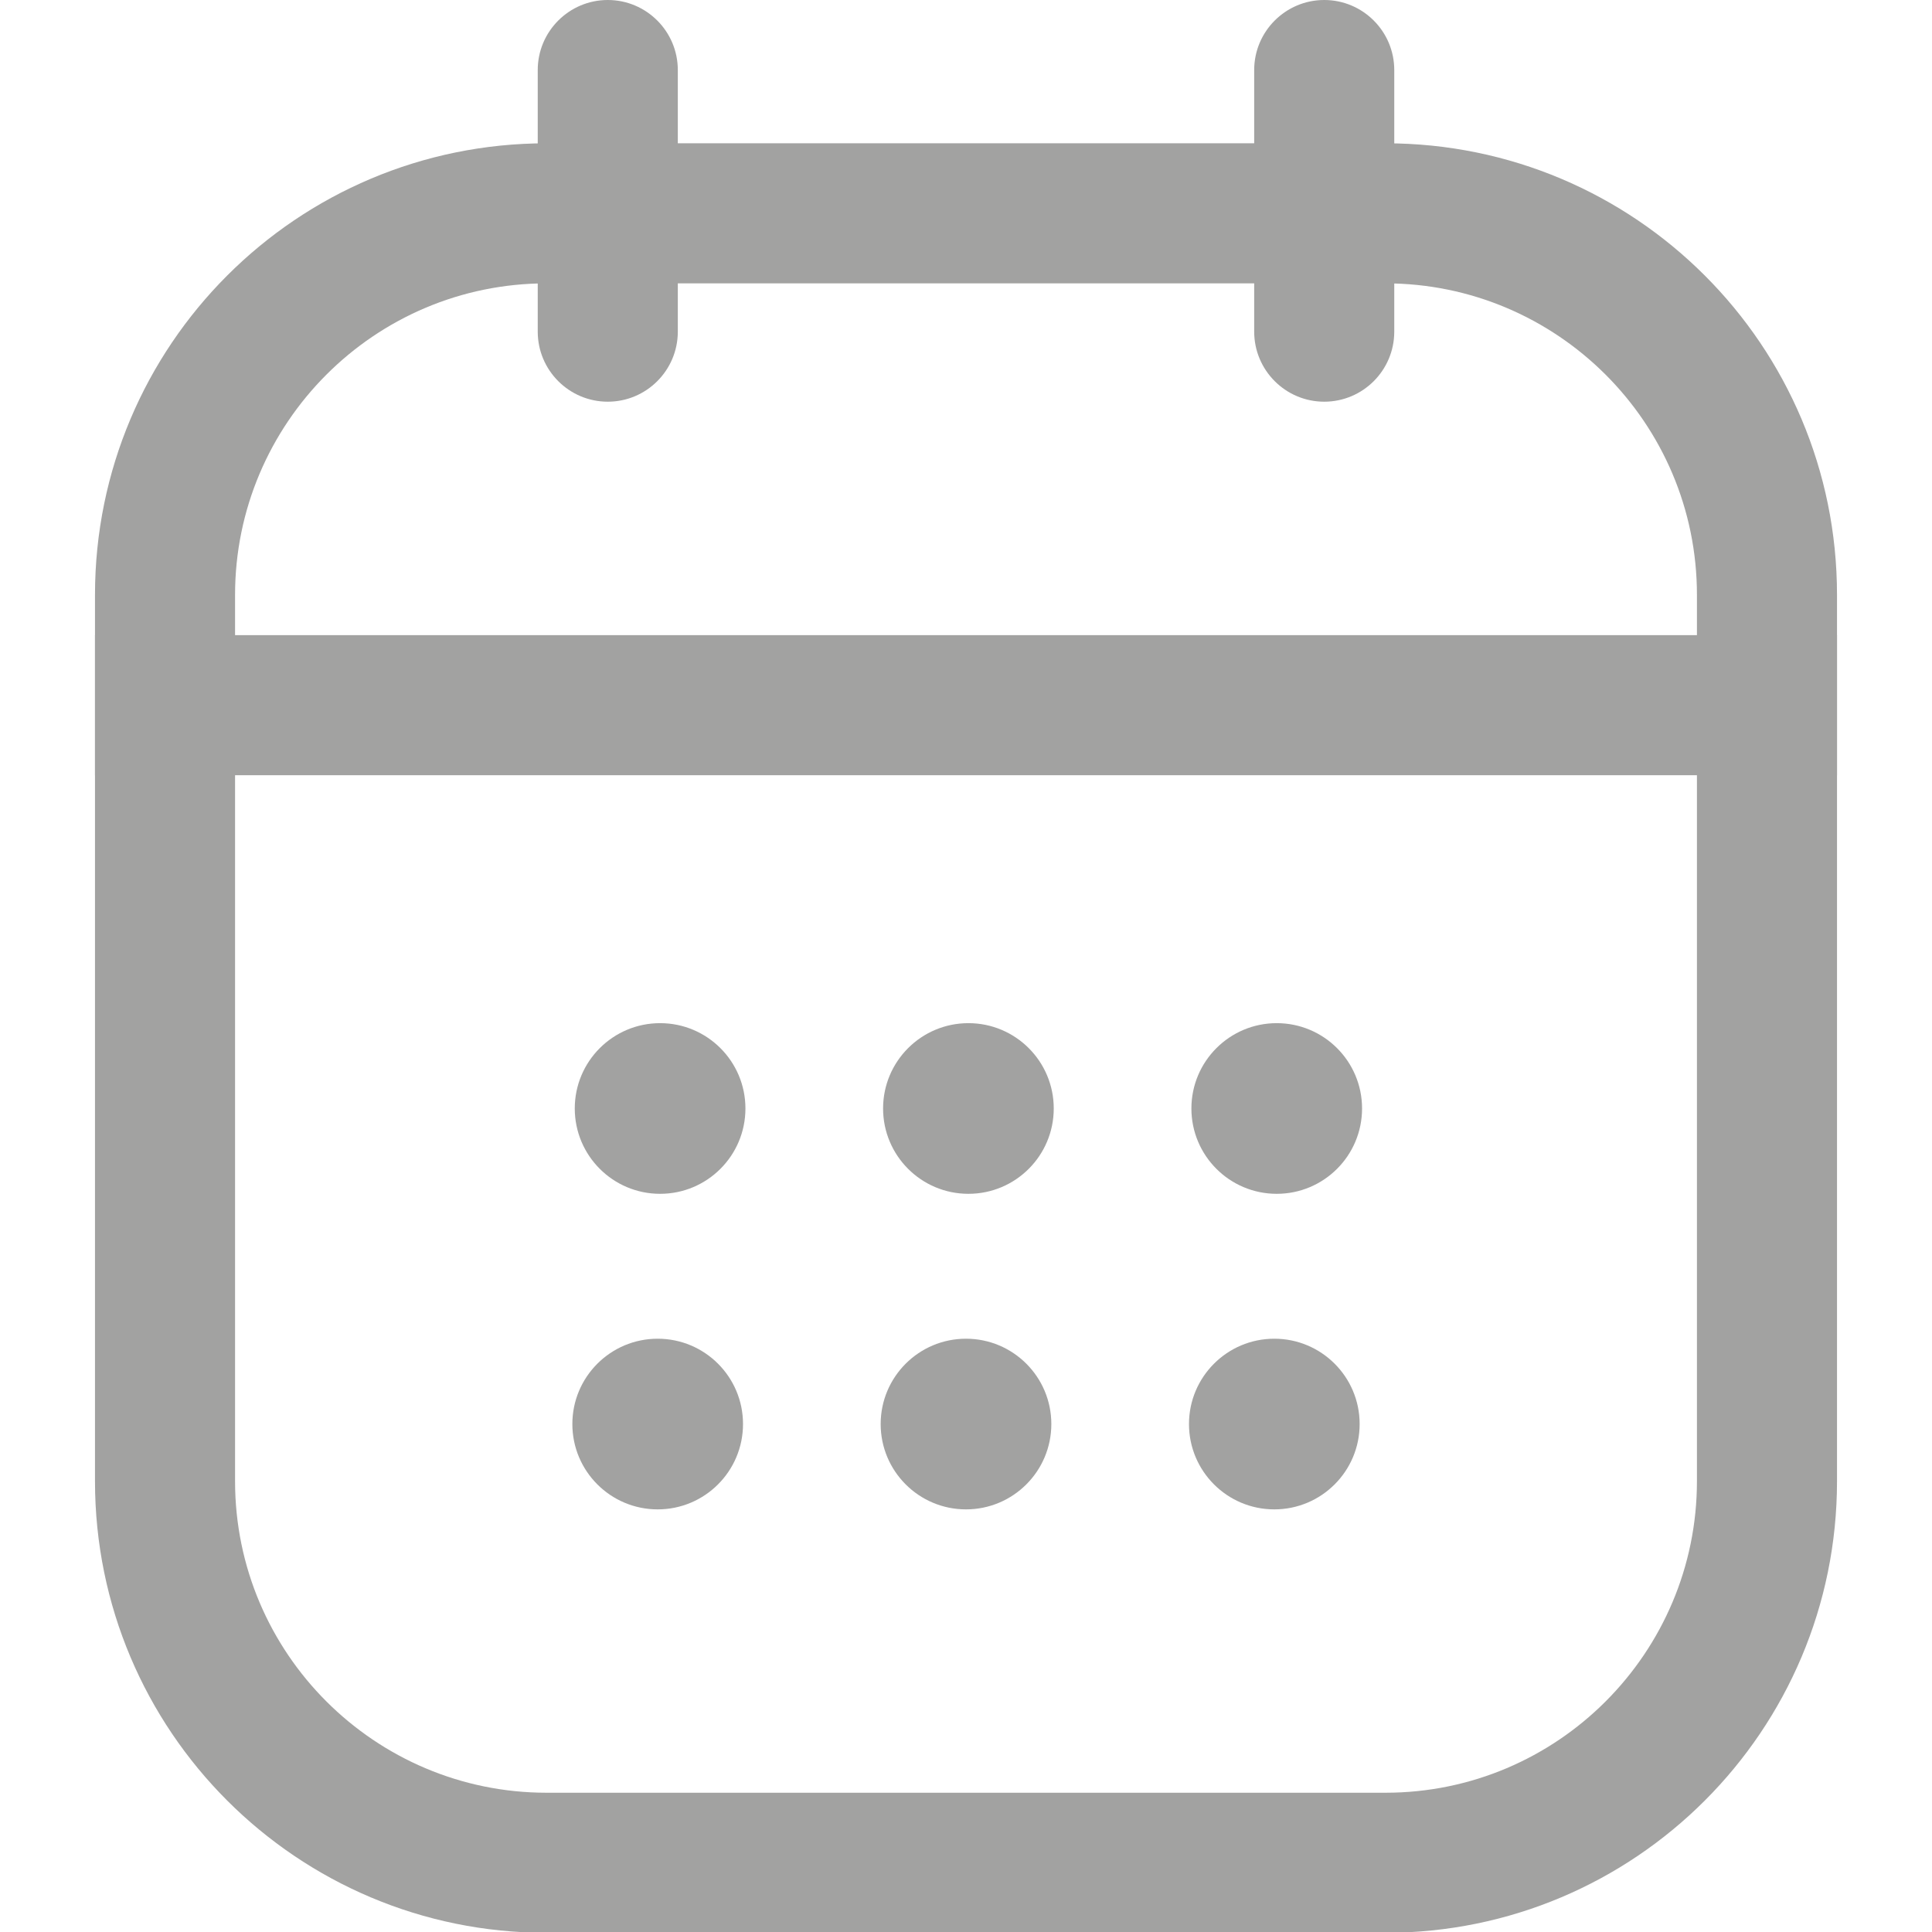
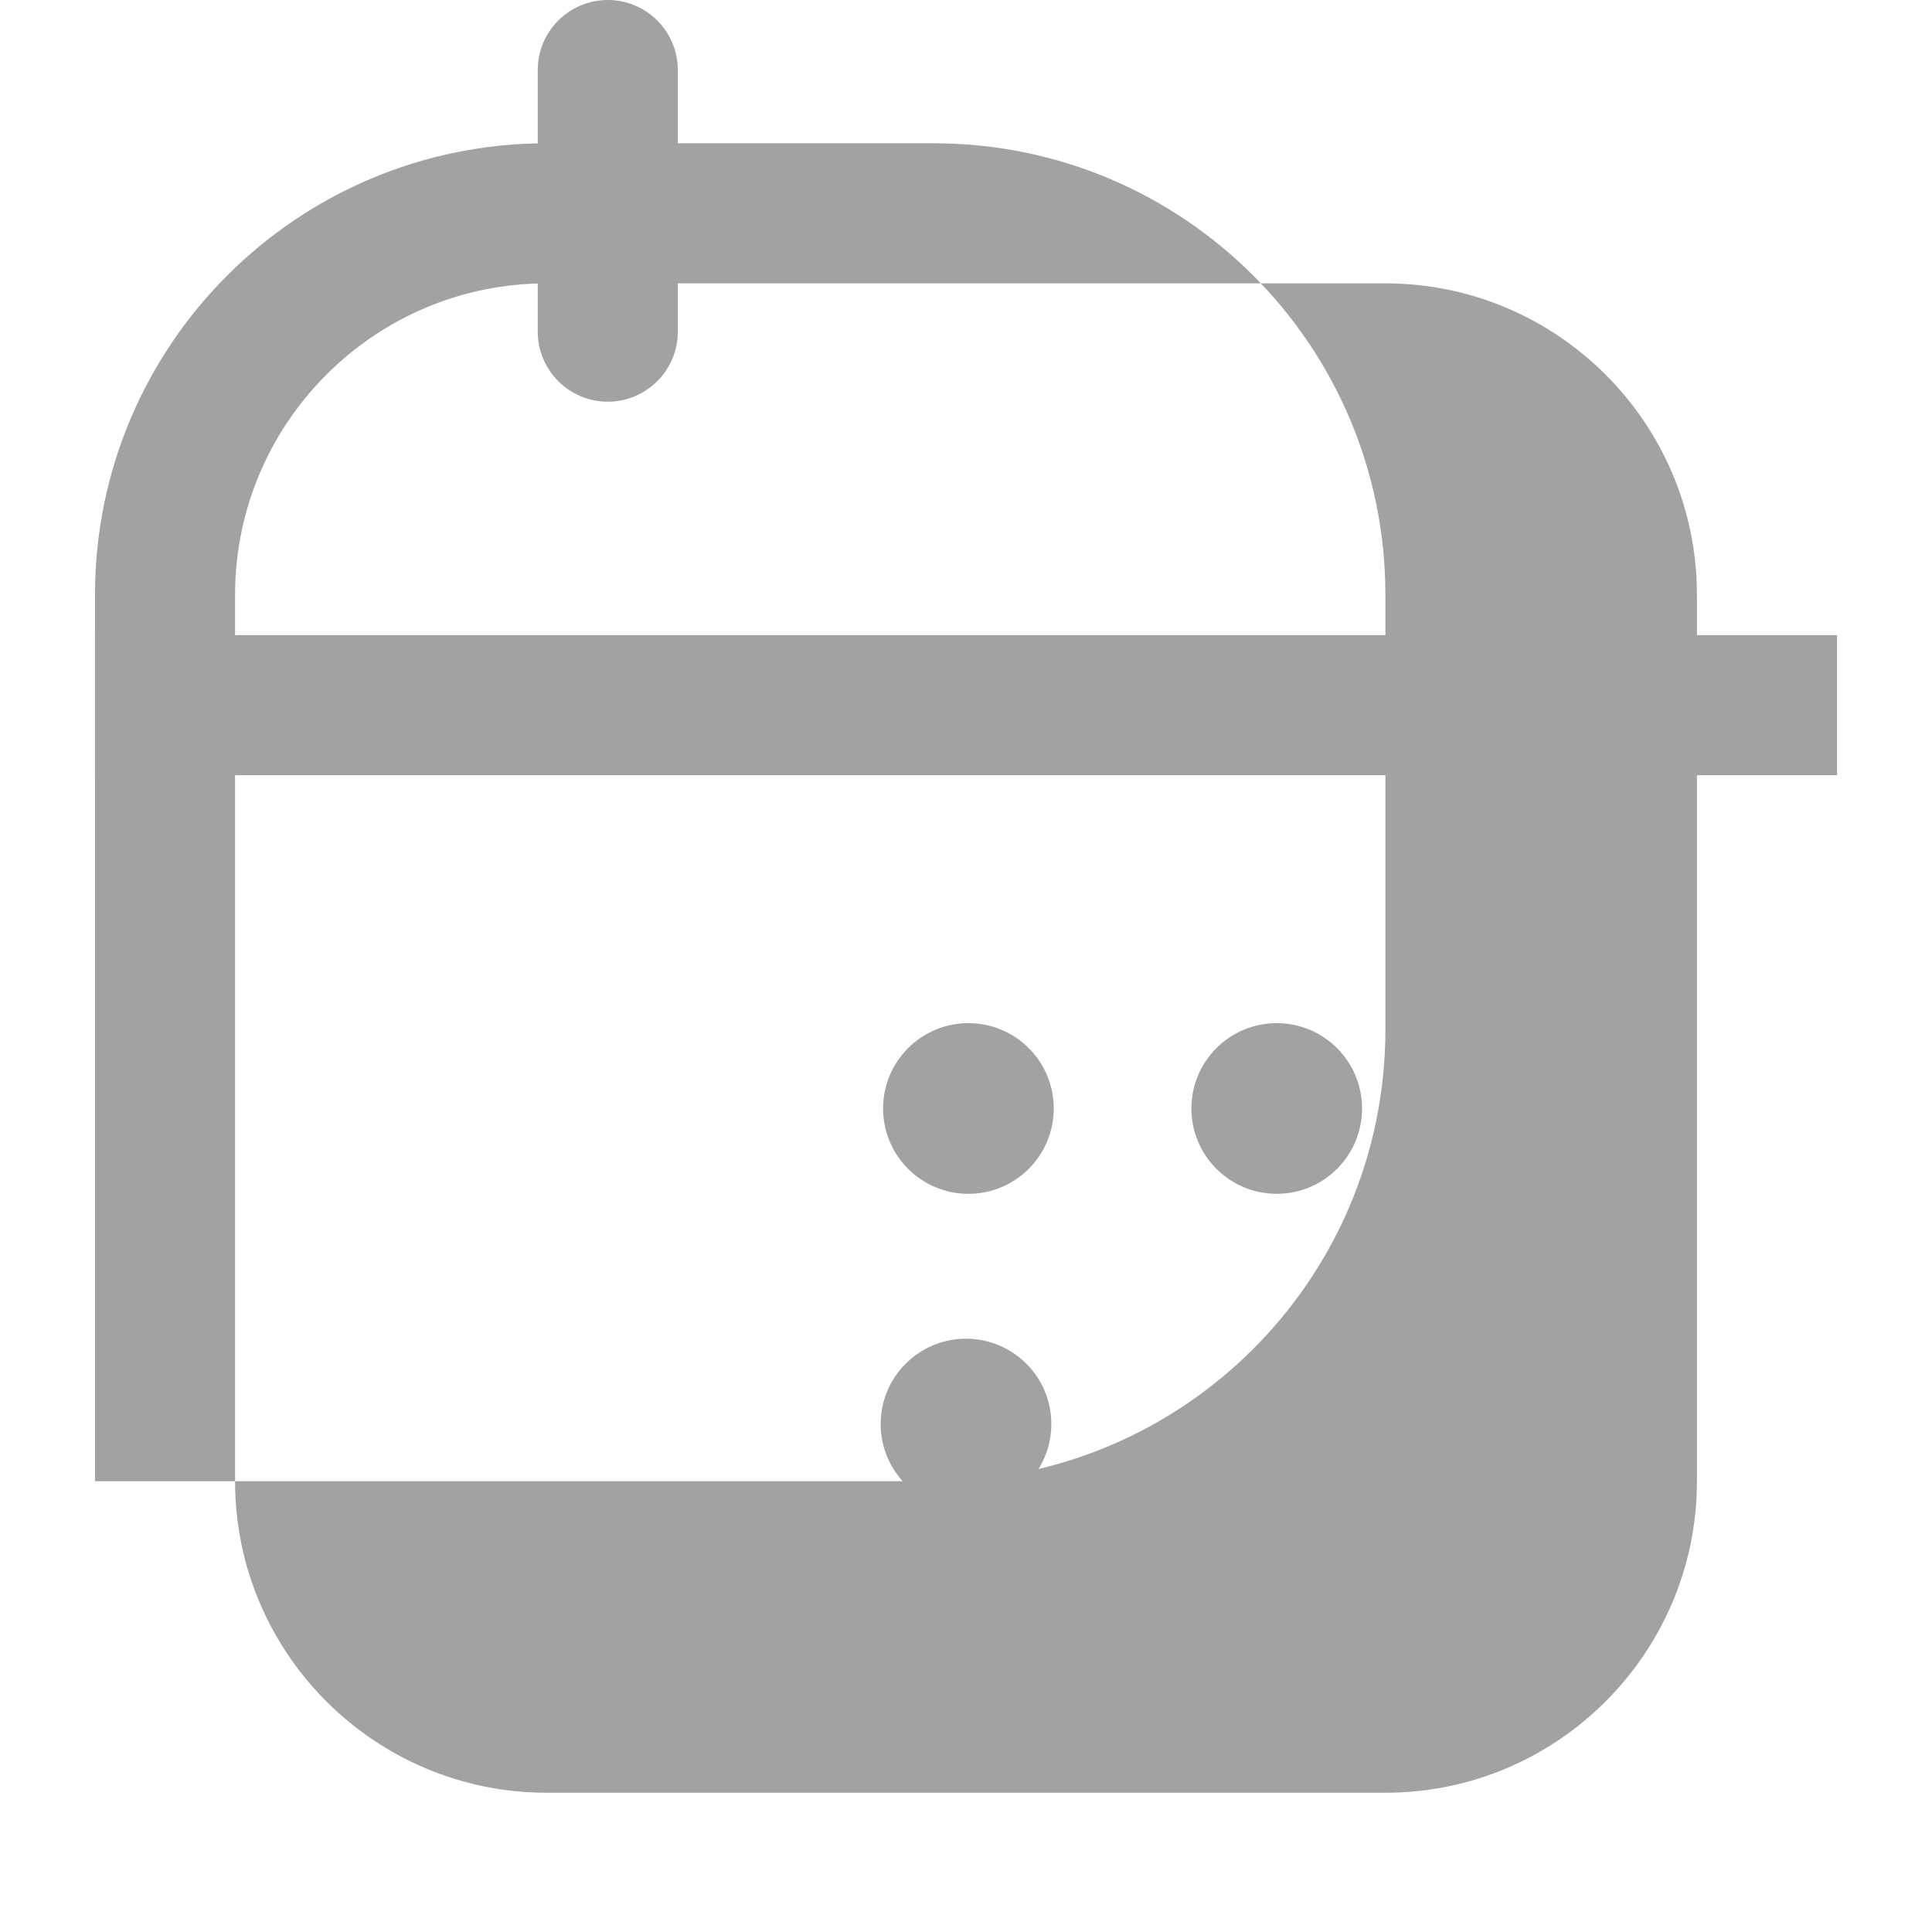
<svg xmlns="http://www.w3.org/2000/svg" id="Camada_1" data-name="Camada 1" viewBox="0 0 24 24">
-   <path d="M17.21,3.52c2.13,0,3.87,1.73,3.87,3.87v11.01c0,2.13-1.73,3.87-3.87,3.87H6.79c-2.13,0-3.87-1.73-3.87-3.87V7.39c0-2.13,1.73-3.87,3.87-3.87h10.42M17.21,1.78H6.79C3.69,1.78,1.18,4.29,1.18,7.39v11.01c0,3.1,2.51,5.61,5.61,5.61h10.42c3.1,0,5.61-2.51,5.61-5.61V7.39c0-3.1-2.51-5.61-5.61-5.61h0Z" fill="#a2a2a1" />
+   <path d="M17.21,3.52c2.13,0,3.87,1.73,3.87,3.87v11.01c0,2.13-1.73,3.87-3.87,3.87H6.79c-2.13,0-3.87-1.73-3.87-3.87V7.39c0-2.13,1.73-3.87,3.87-3.87h10.42M17.21,1.78H6.79C3.69,1.78,1.18,4.29,1.18,7.39v11.01h10.42c3.1,0,5.61-2.51,5.61-5.61V7.39c0-3.1-2.51-5.61-5.61-5.61h0Z" fill="#a2a2a1" />
  <path d="M7.55,4.99c-.48,0-.87-.39-.87-.87V.87C6.68.39,7.07,0,7.55,0s.87.39.87.87v3.25c0,.48-.39.87-.87.87Z" fill="#a2a2a1" />
-   <path d="M16.45,4.99c-.48,0-.87-.39-.87-.87V.87C15.58.39,15.97,0,16.45,0s.87.39.87.87v3.25c0,.48-.39.87-.87.87Z" fill="#a2a2a1" />
  <rect x="1.18" y="7.89" width="21.64" height="1.74" fill="#a2a2a1" />
-   <circle cx="8.2" cy="13.77" r="1.06" fill="#a2a2a1" />
  <circle cx="12.03" cy="13.77" r="1.06" fill="#a2a2a1" />
  <circle cx="15.86" cy="13.77" r="1.06" fill="#a2a2a1" />
-   <circle cx="8.17" cy="17.69" r="1.06" fill="#a2a2a1" />
  <circle cx="12" cy="17.69" r="1.06" fill="#a2a2a1" />
-   <circle cx="15.83" cy="17.69" r="1.06" fill="#a2a2a1" />
</svg>